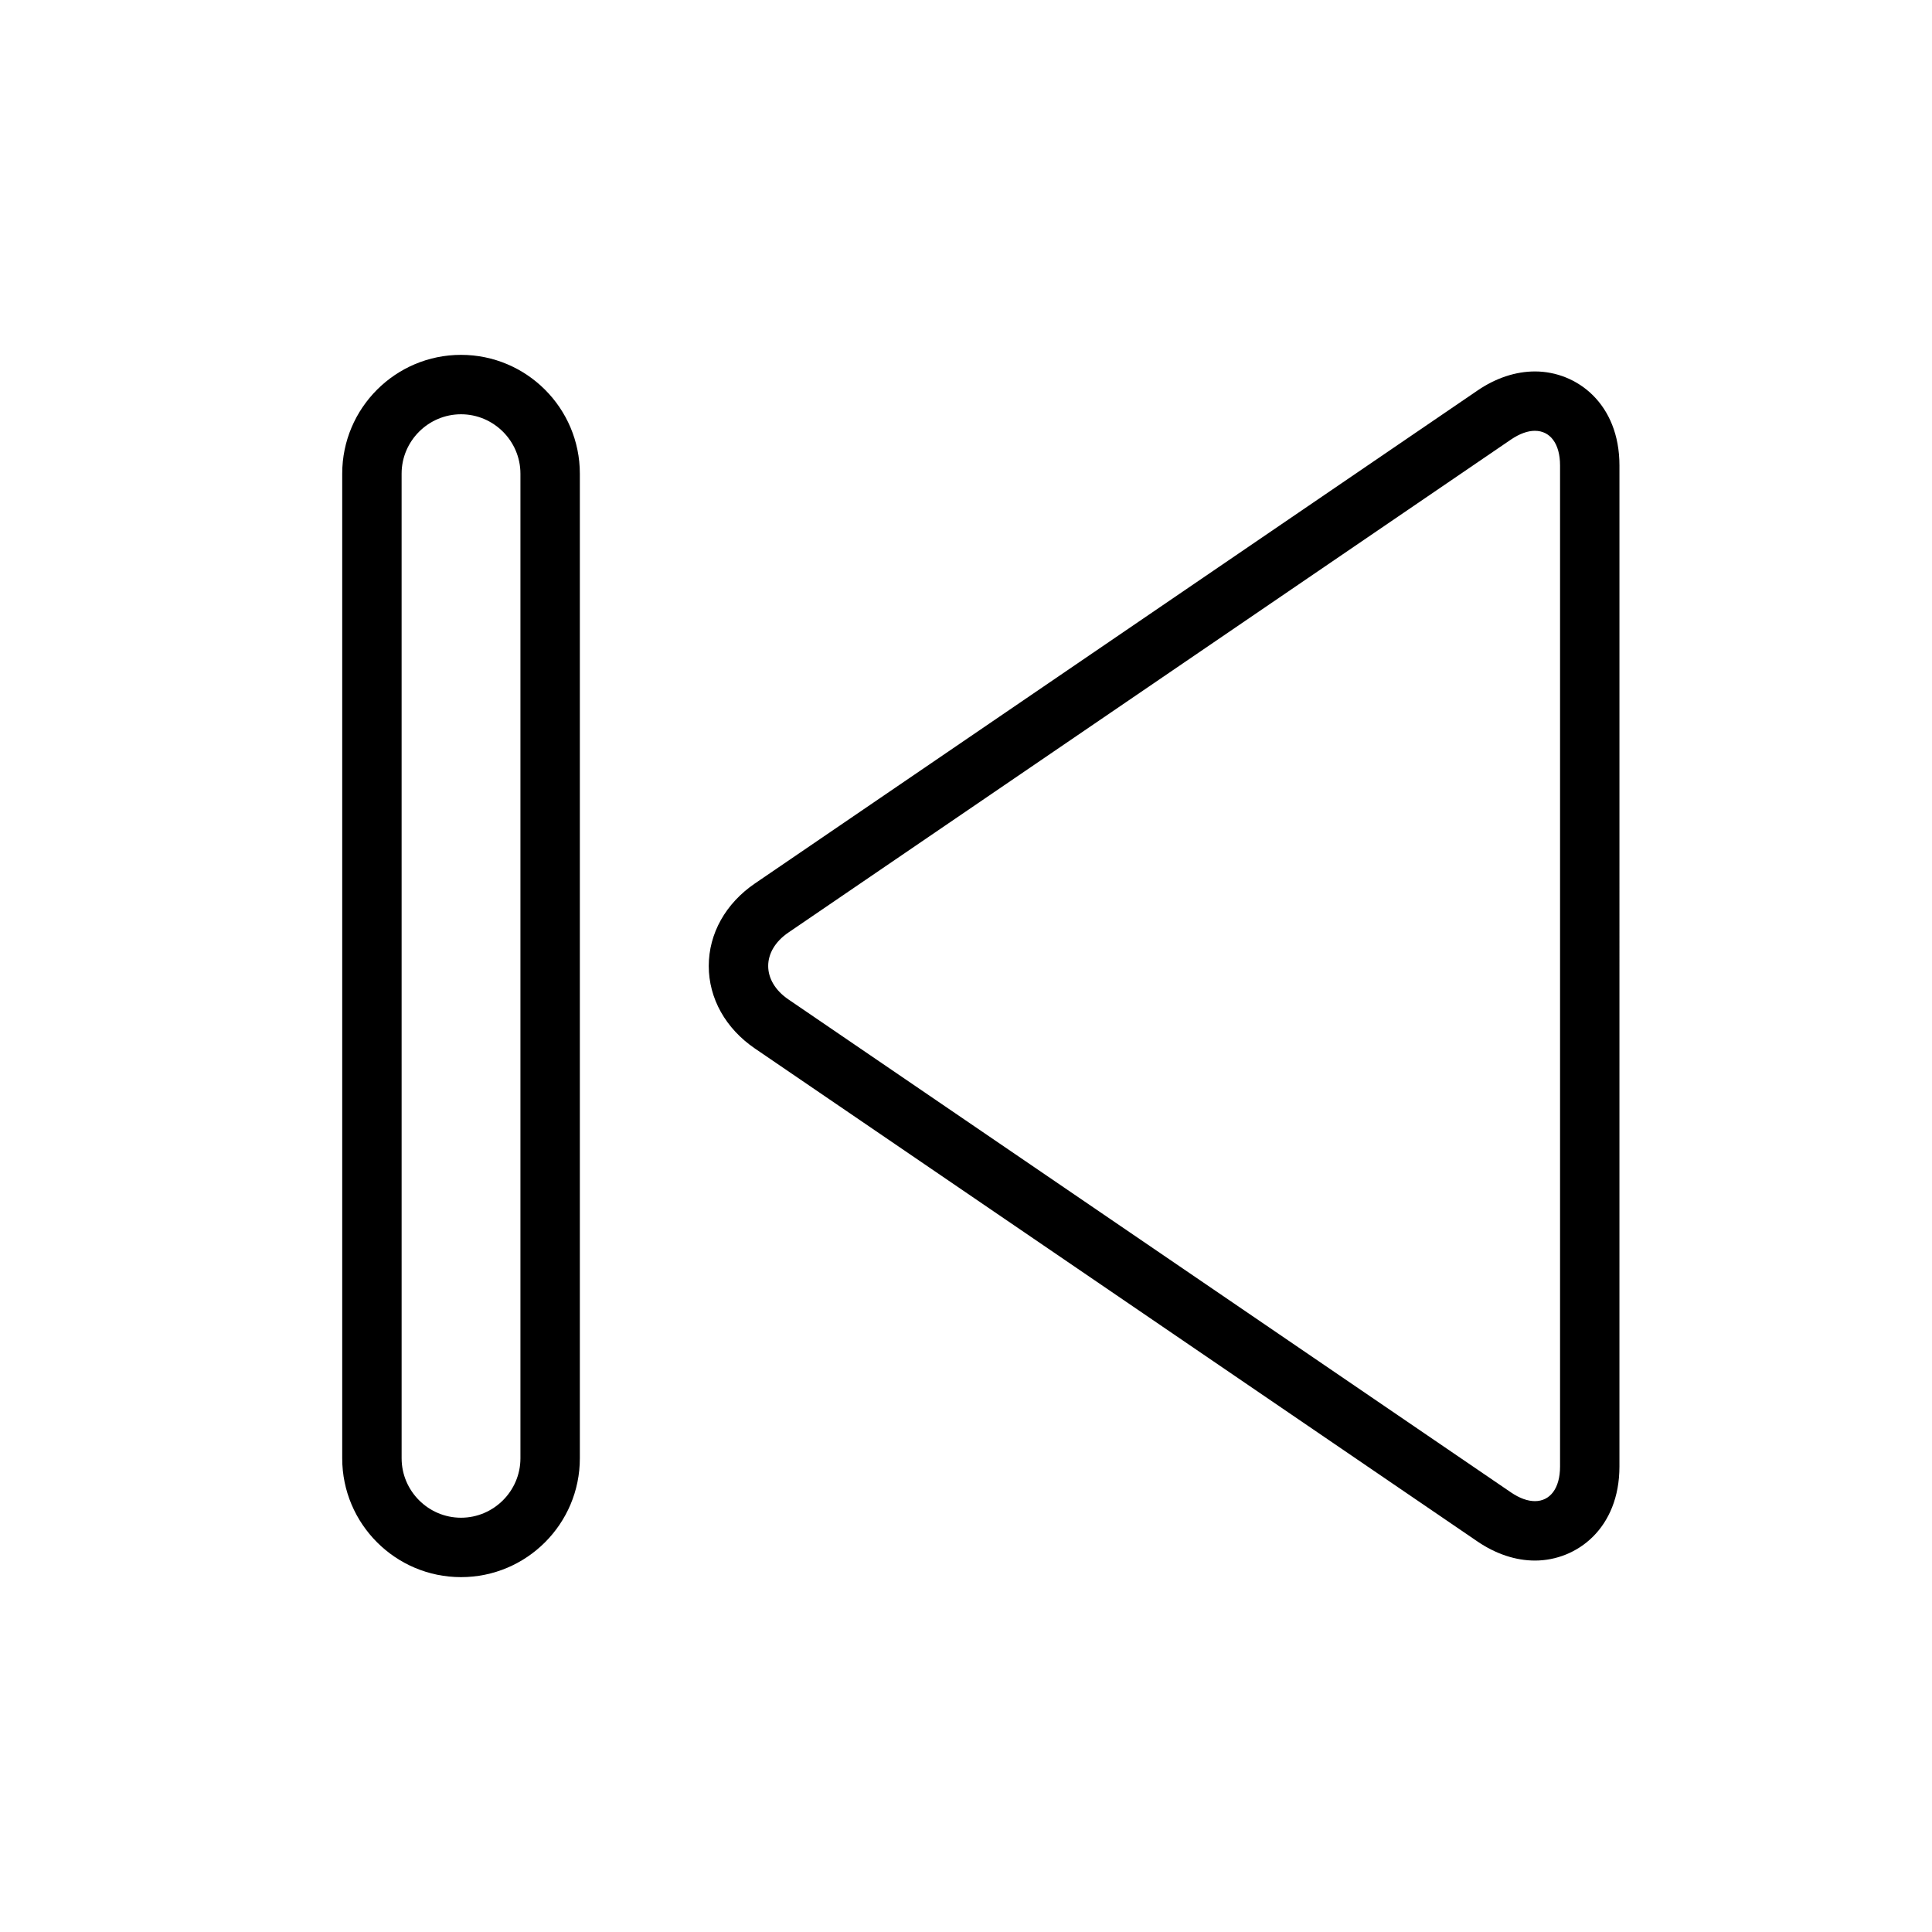
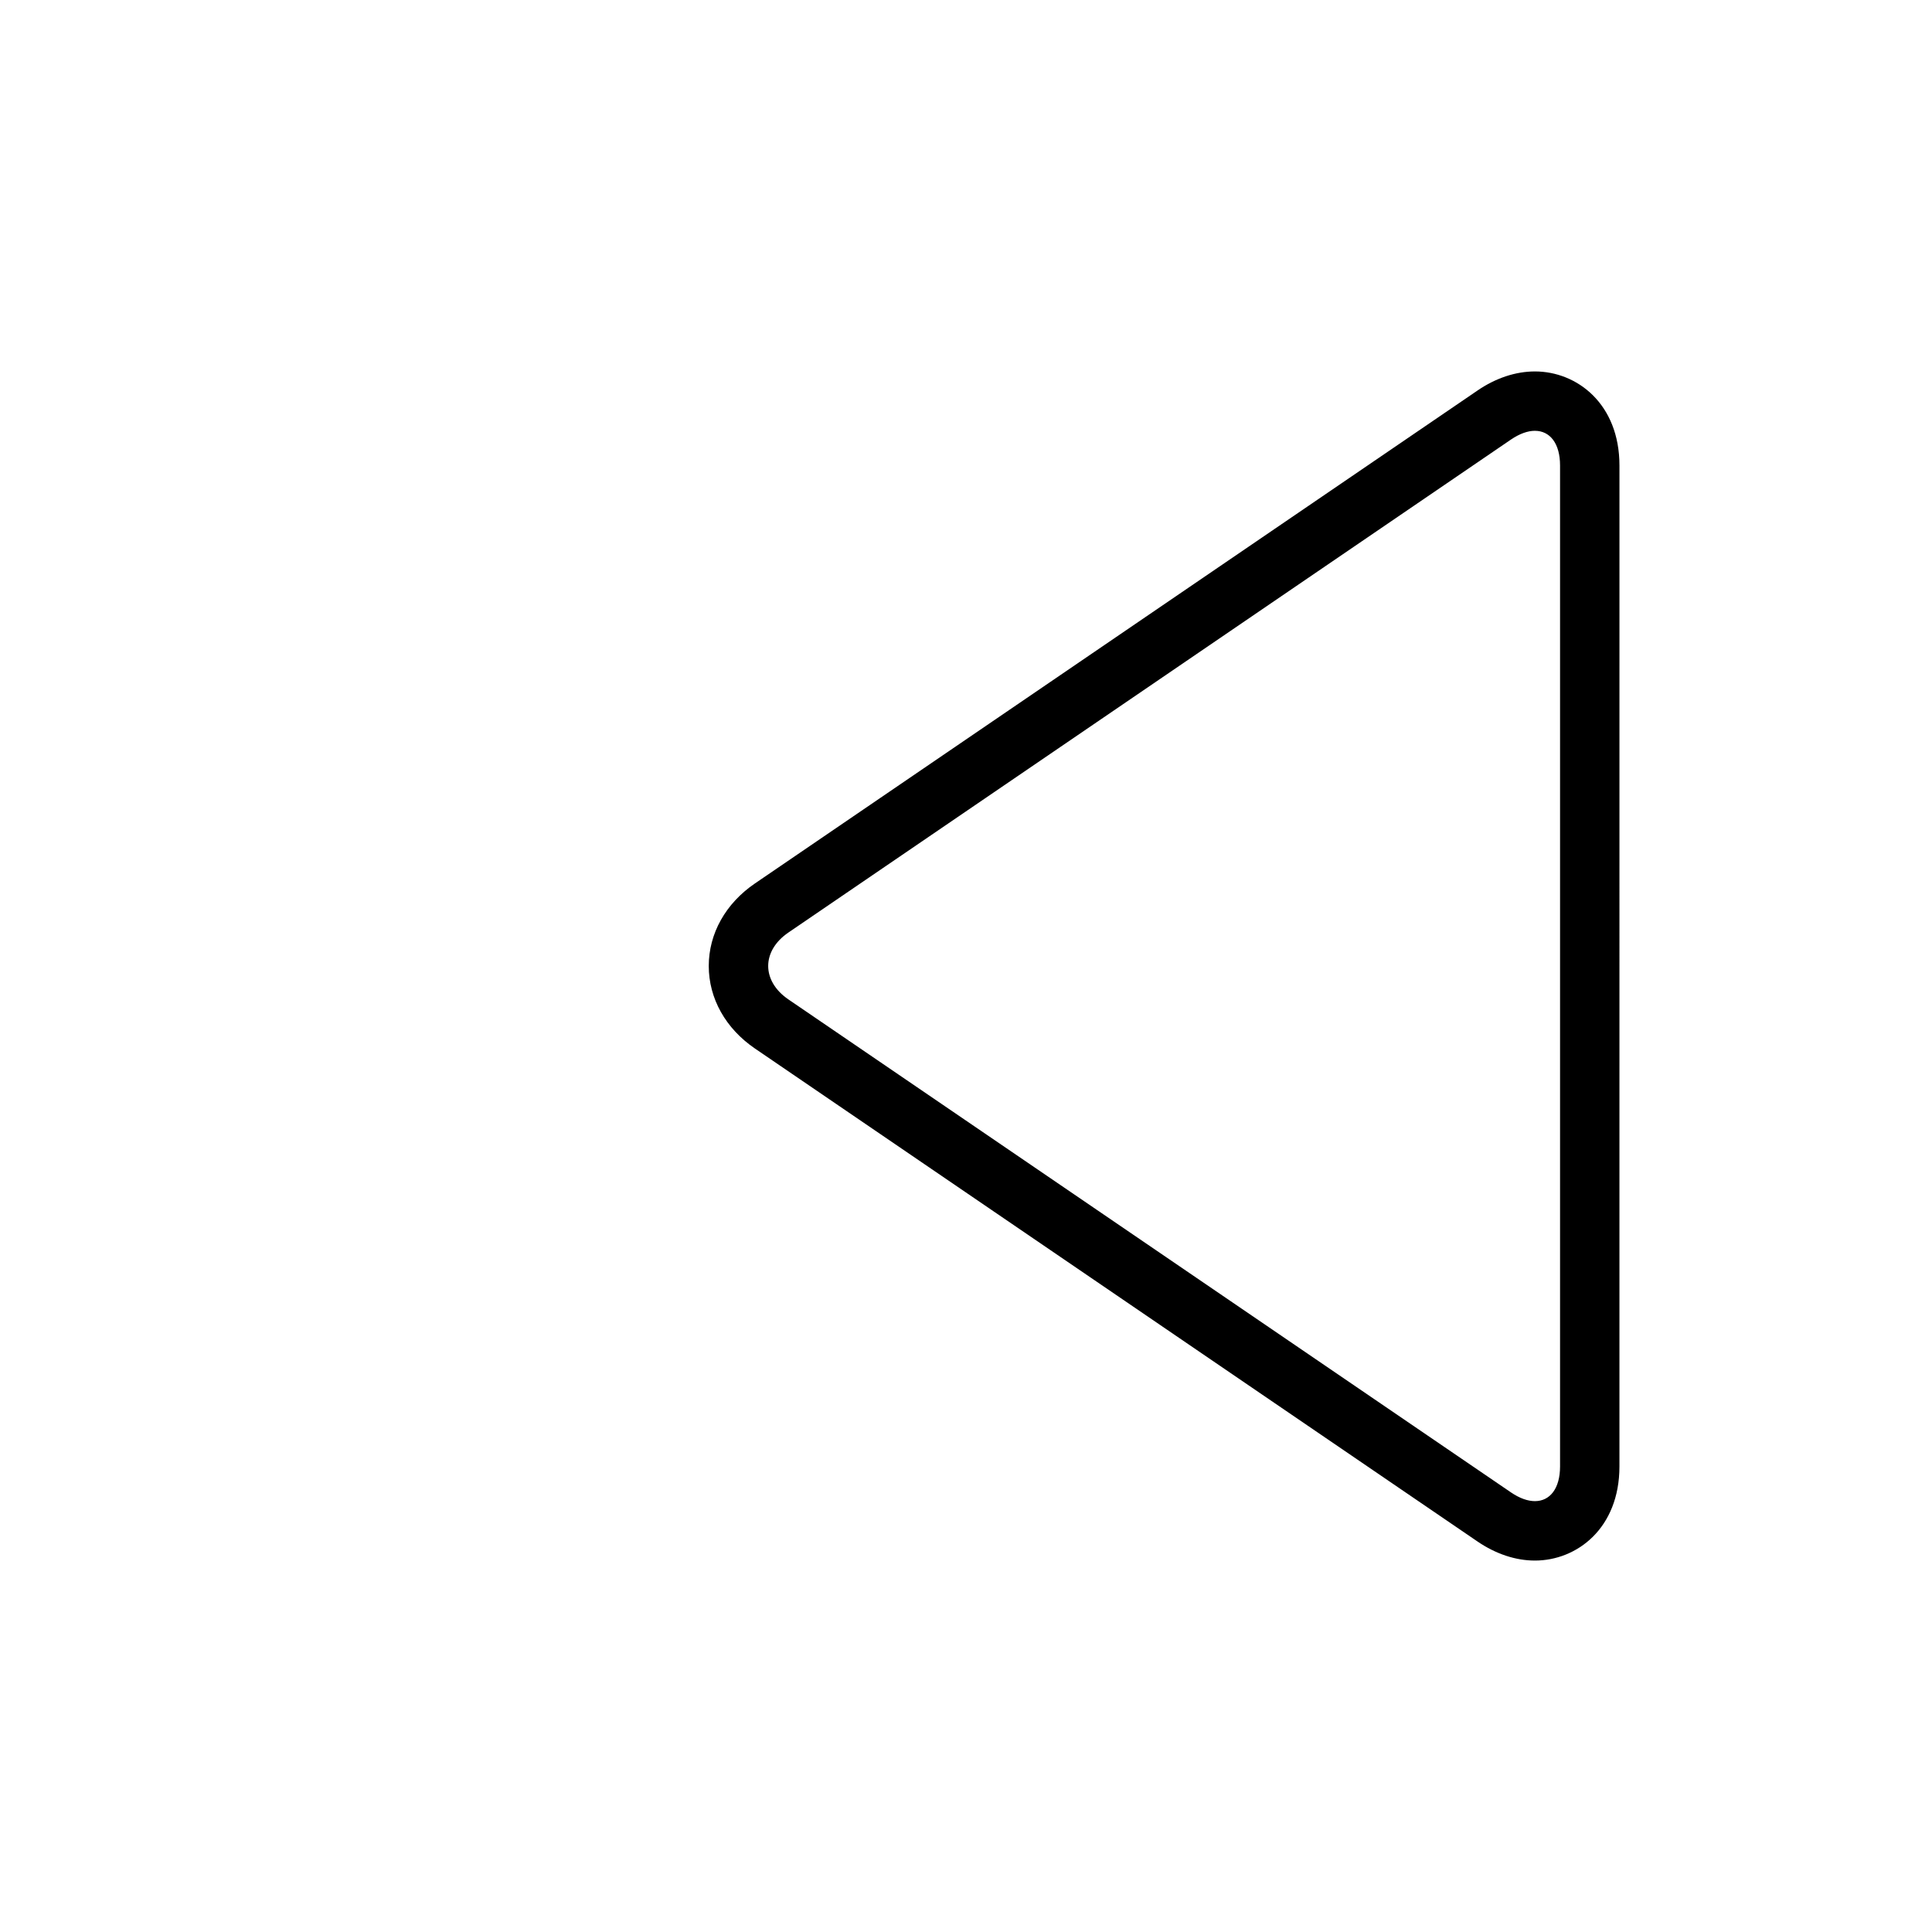
<svg xmlns="http://www.w3.org/2000/svg" fill="#000000" width="800px" height="800px" version="1.1" viewBox="144 144 512 512">
  <g>
-     <path d="m234.69 269.53v260.94c0 17.367 14.121 31.488 31.488 31.488 17.367 0 31.488-14.121 31.488-31.488v-260.94c0-17.367-14.121-31.488-31.488-31.488-17.367 0-31.488 14.121-31.488 31.488zm47.23 0v260.94c0 8.66-7.086 15.742-15.742 15.742-8.66 0-15.742-7.086-15.742-15.742l-0.004-260.94c0-8.66 7.086-15.742 15.742-15.742 8.66 0 15.746 7.082 15.746 15.742z" />
    <path d="m344.07 378.12c-7.777 5.305-12.242 13.281-12.242 21.875 0 8.598 4.465 16.57 12.242 21.875l191.48 130.64c4.848 3.305 10.109 5.055 15.215 5.055 11.141 0 22.402-8.566 22.402-24.93l0.004-265.27c0-16.367-11.273-24.93-22.402-24.93-5.109 0-10.375 1.746-15.215 5.055zm206.7-119.95c3.969 0 6.66 3.312 6.66 9.188v265.27c0 5.871-2.691 9.188-6.66 9.188-1.883 0-4.047-0.746-6.344-2.312l-191.48-130.64c-7.156-4.879-7.156-12.863 0-17.742l191.48-130.64c2.305-1.566 4.469-2.316 6.348-2.316z" />
  </g>
</svg>